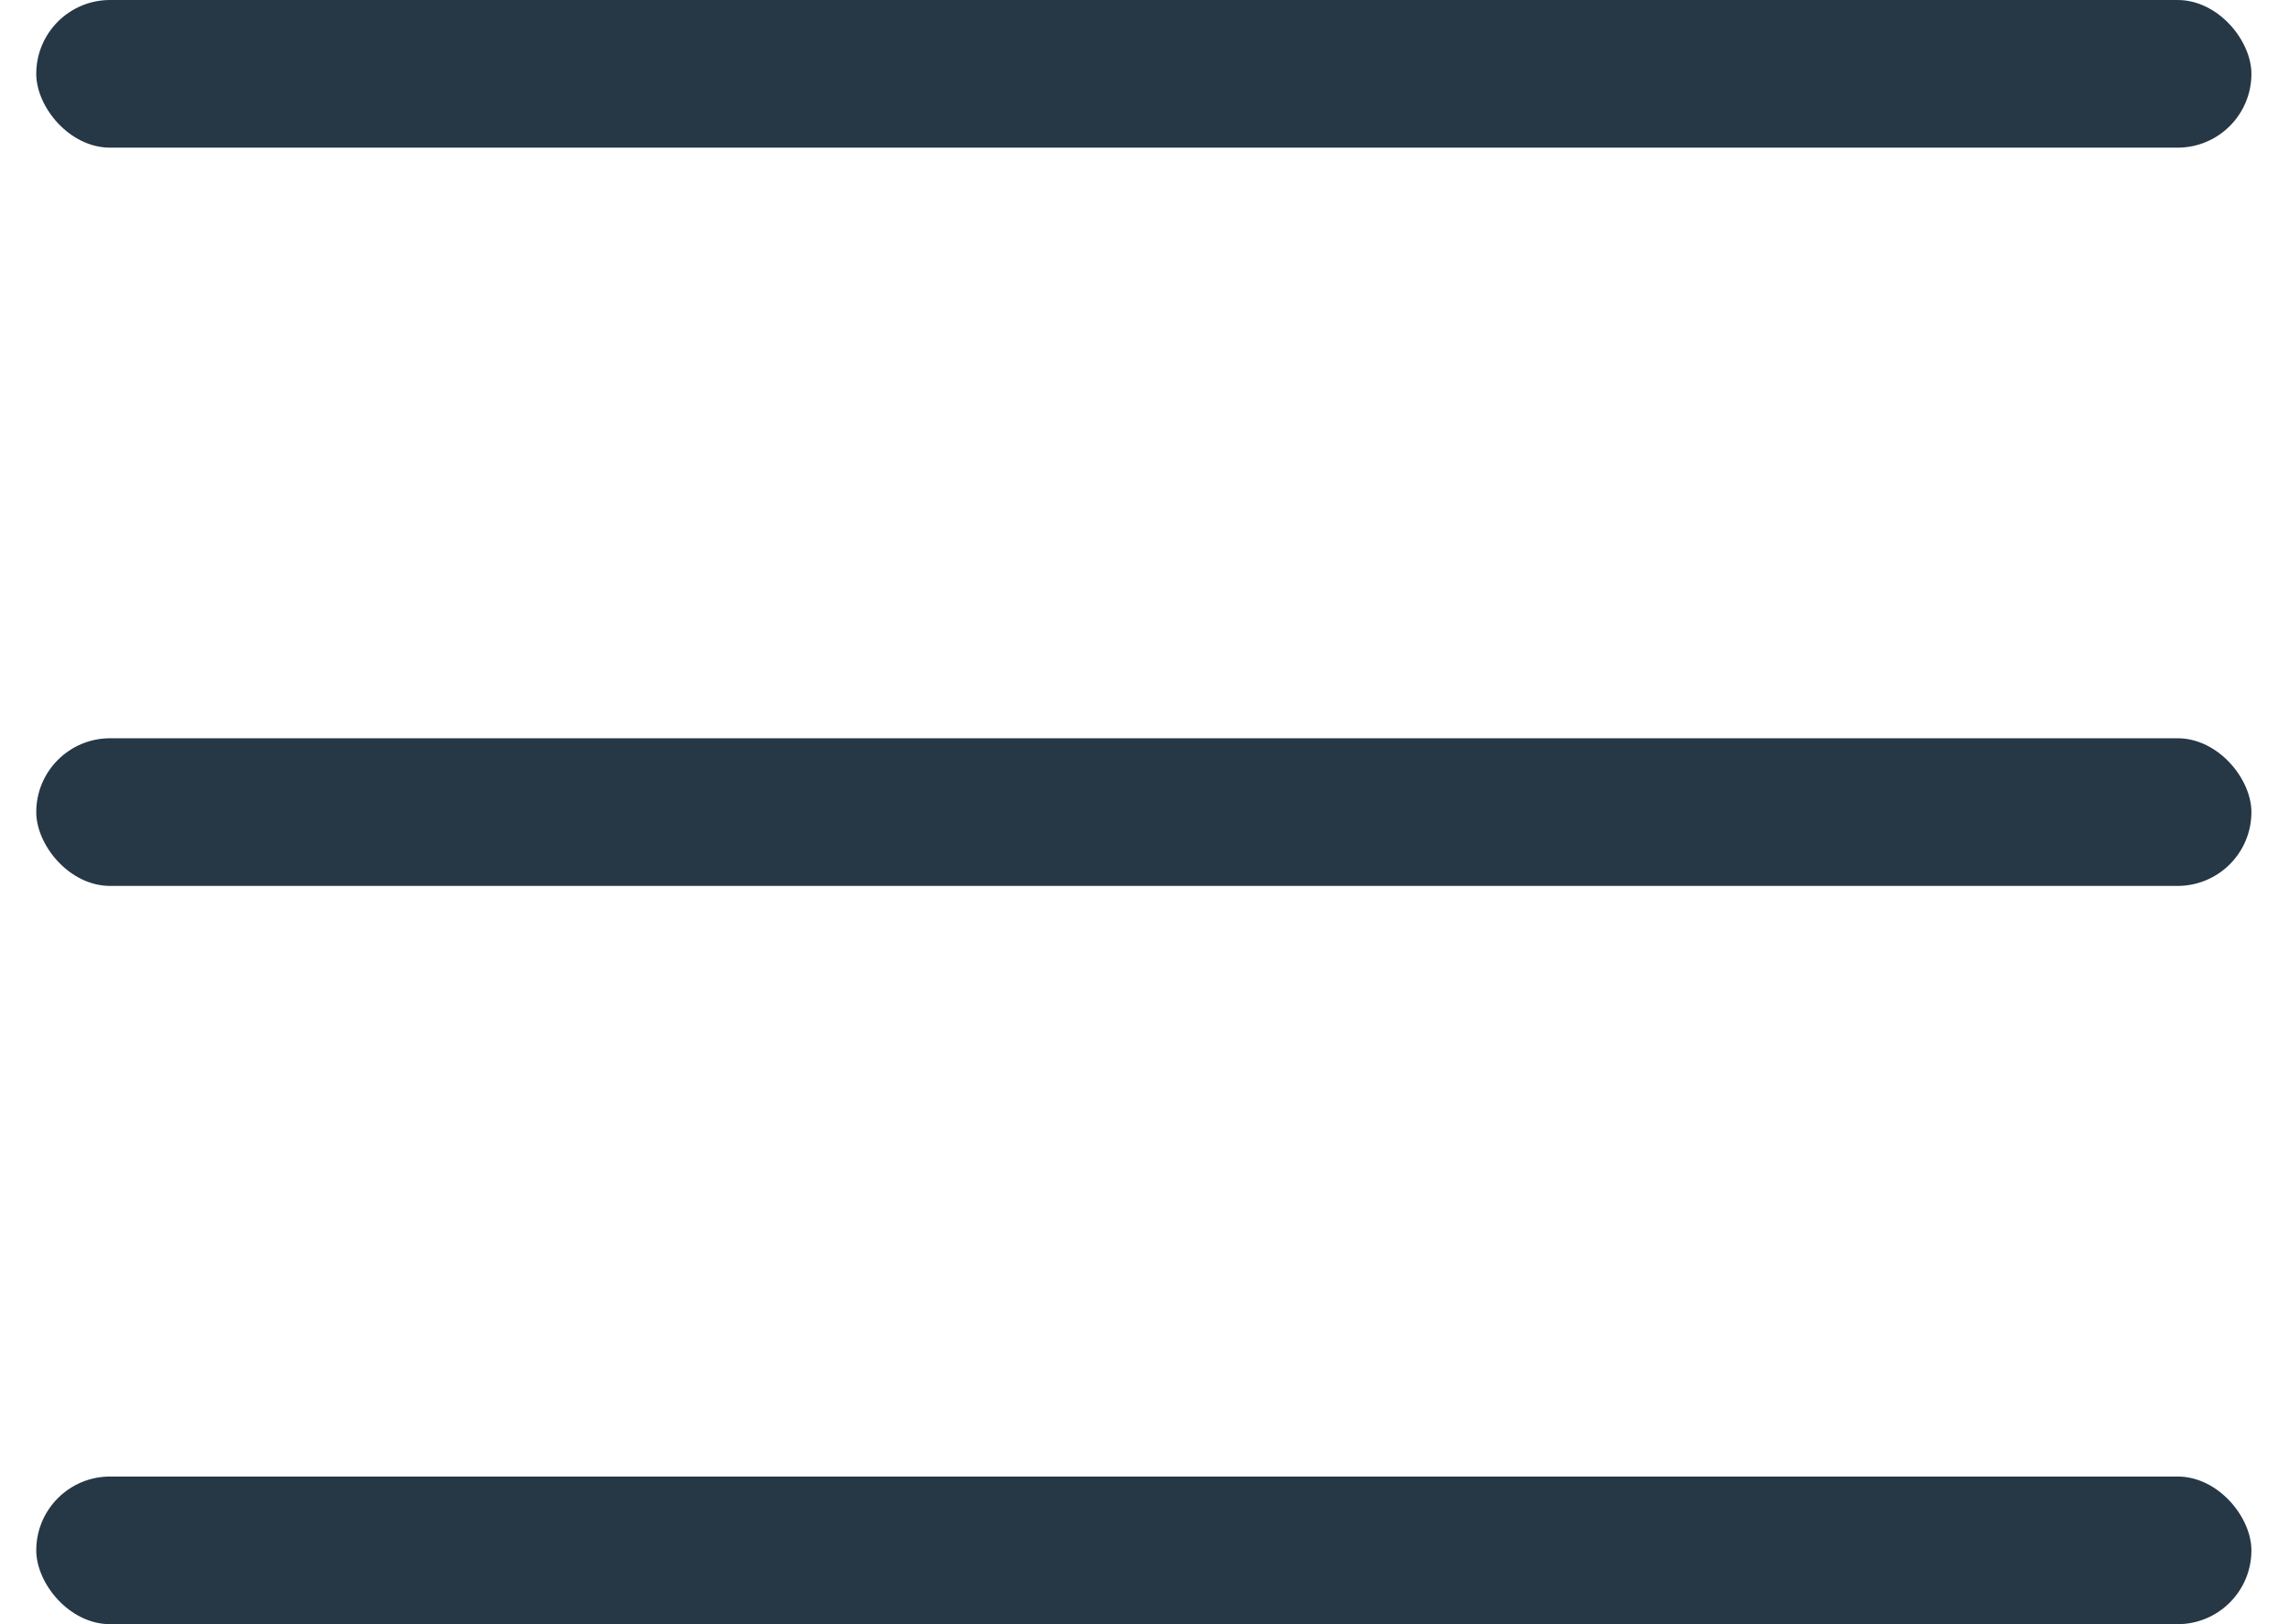
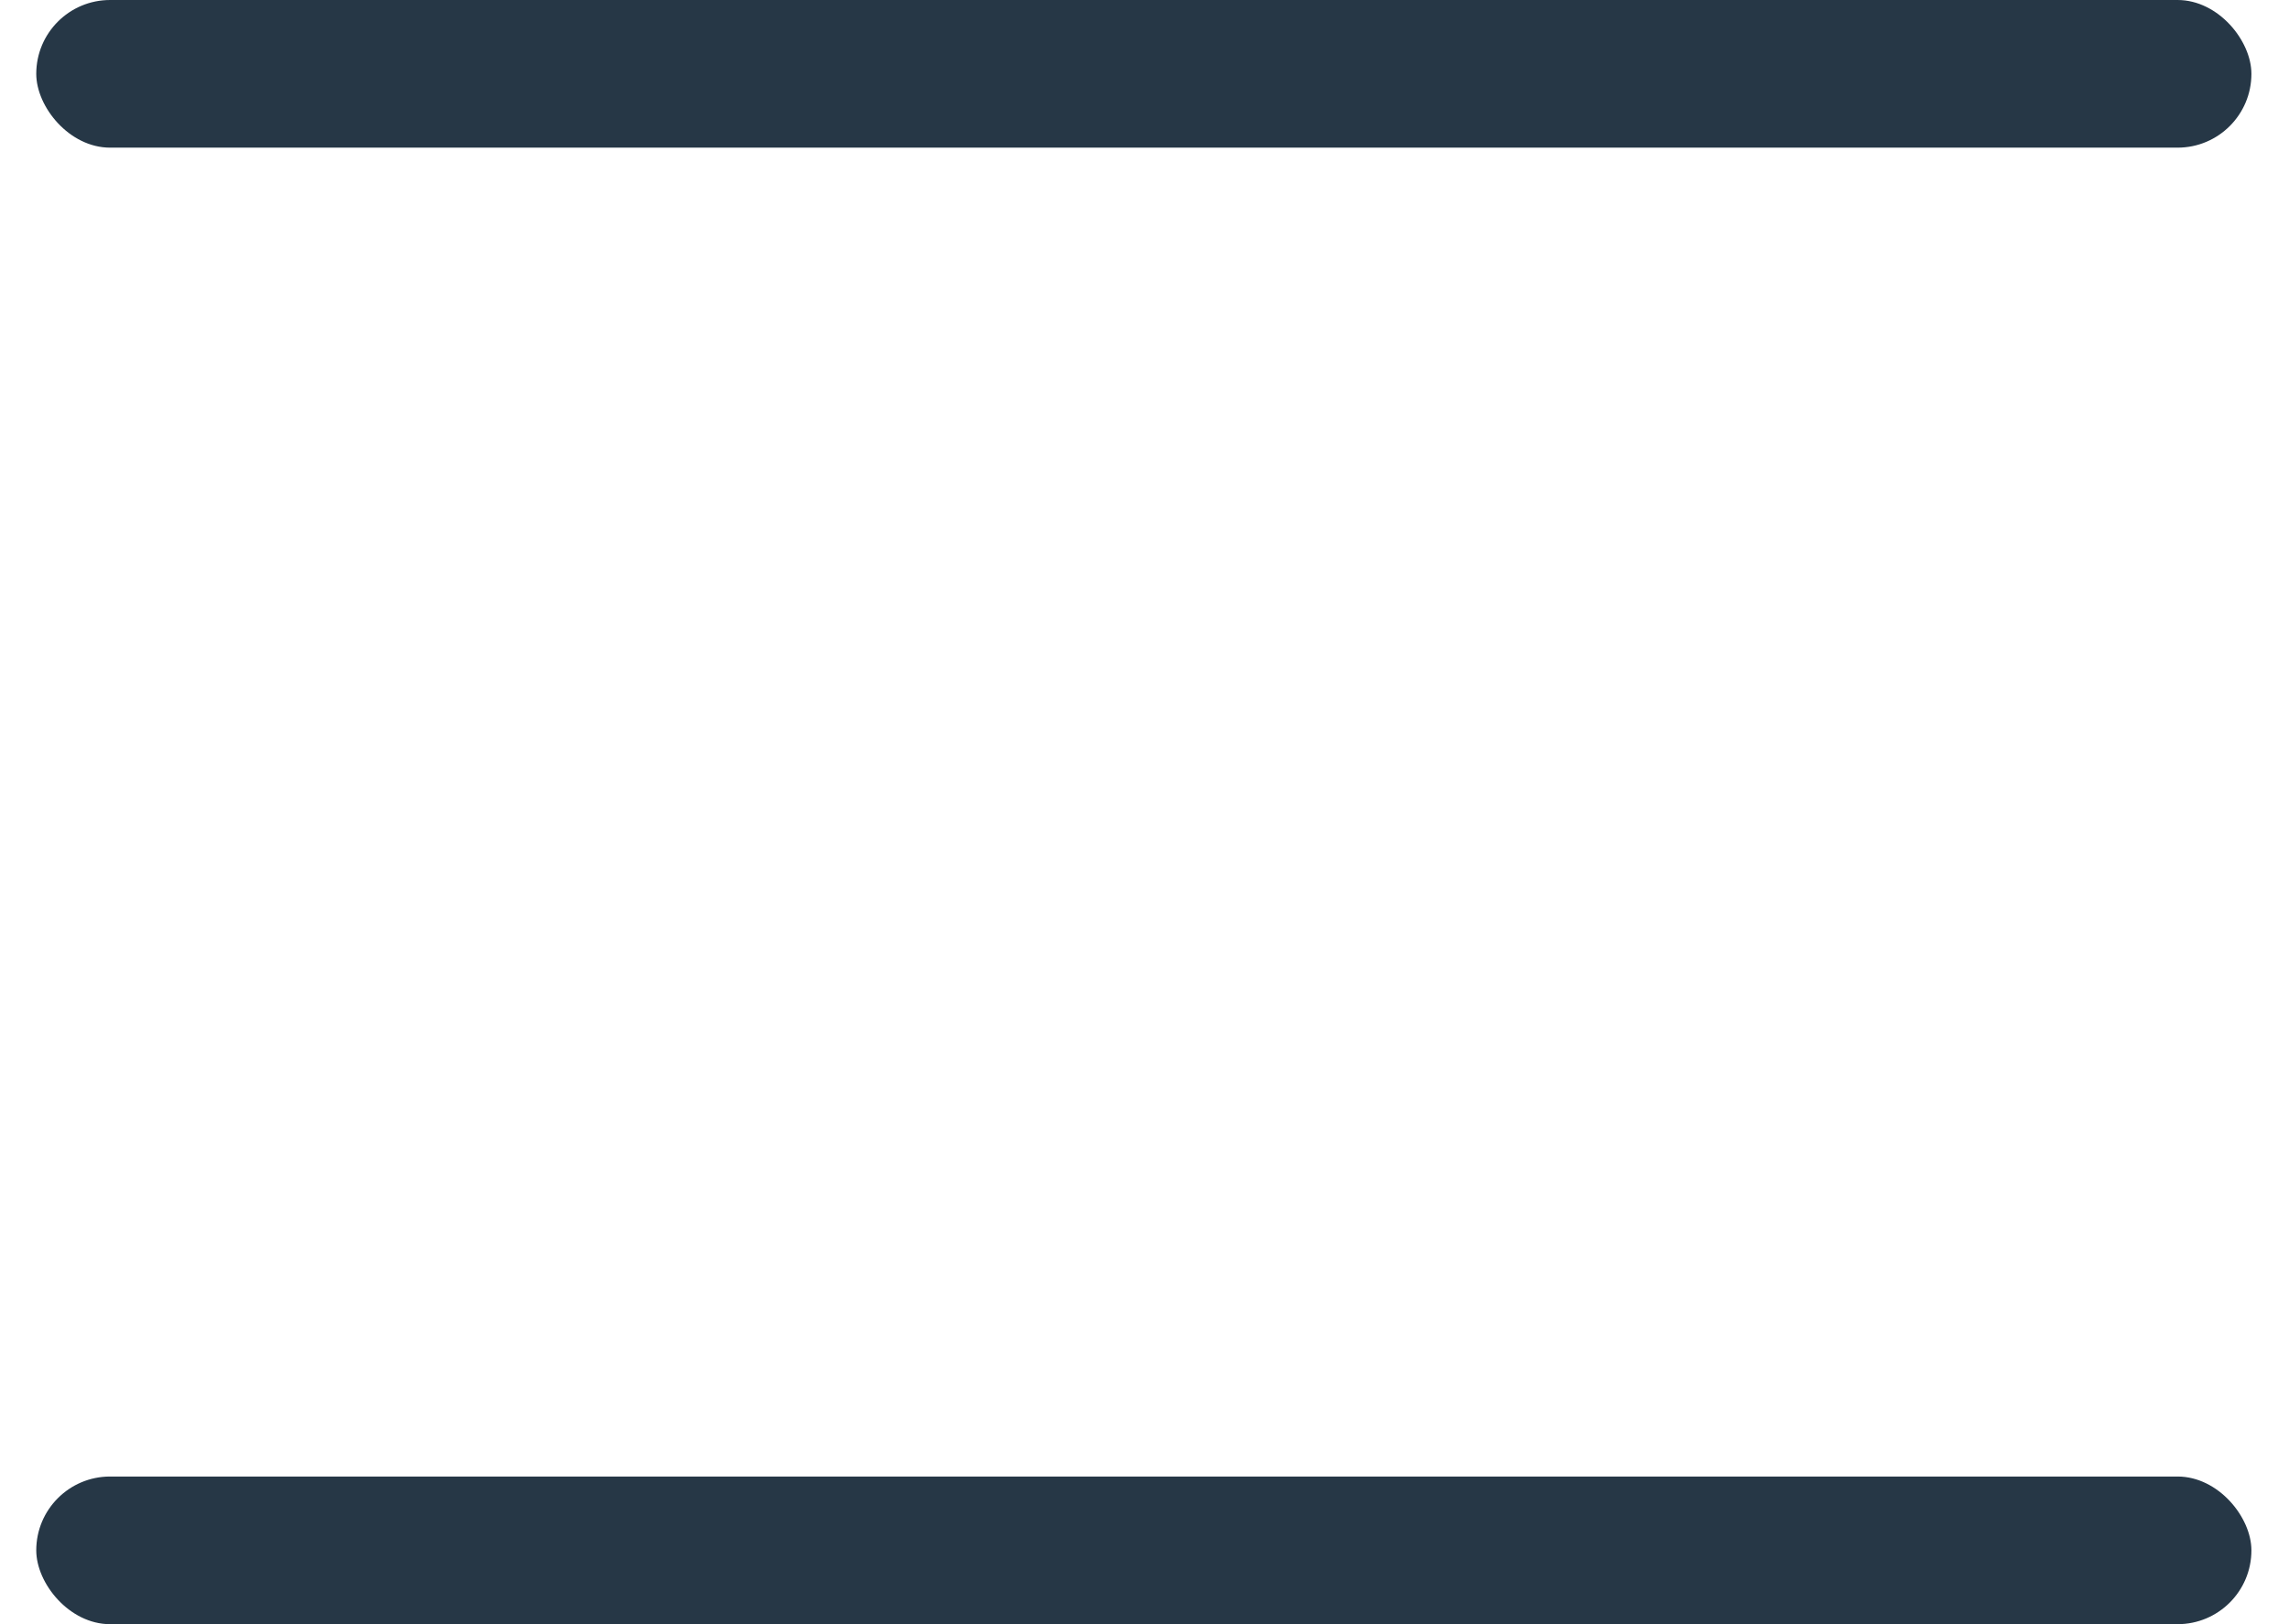
<svg xmlns="http://www.w3.org/2000/svg" width="31" height="22" viewBox="0 0 31 22" fill="none">
  <rect x=".491" y="20" width="30" height="2" rx="1" fill="#263746" />
-   <rect x=".491" y="10" width="30" height="2" rx="1" fill="#263746" />
  <rect x=".491" width="30" height="2" rx="1" fill="#263746" />
</svg>